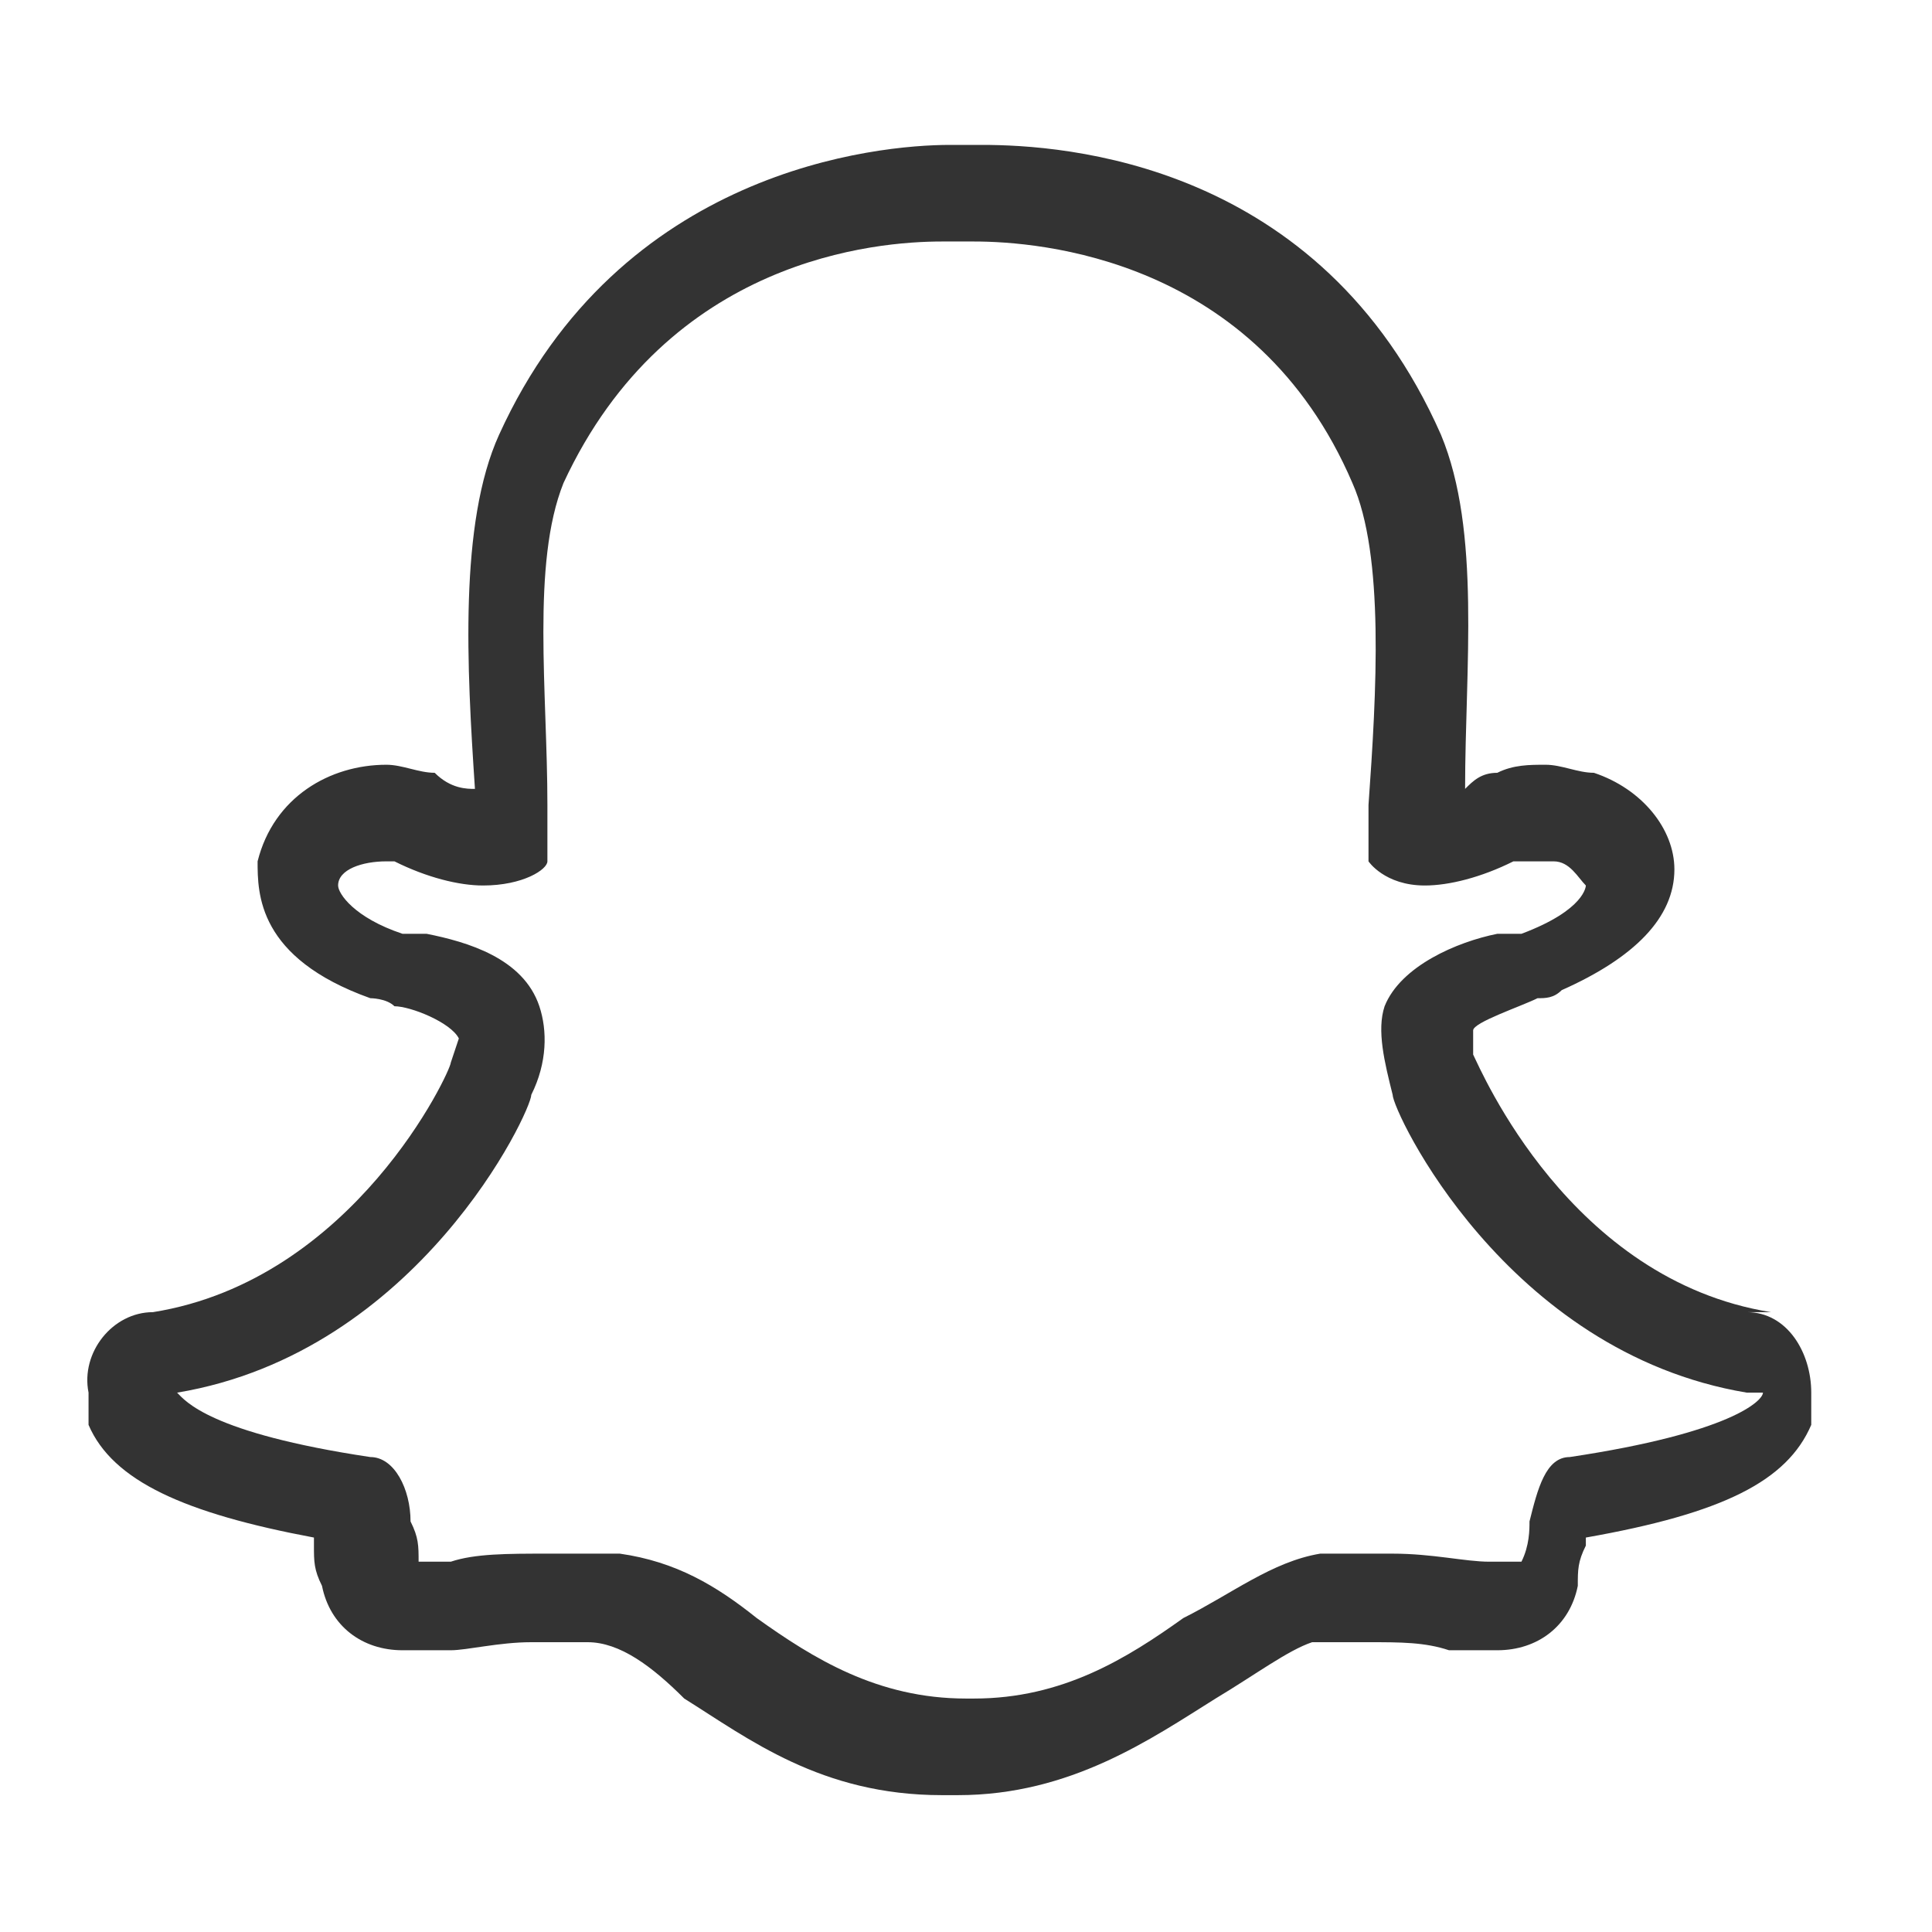
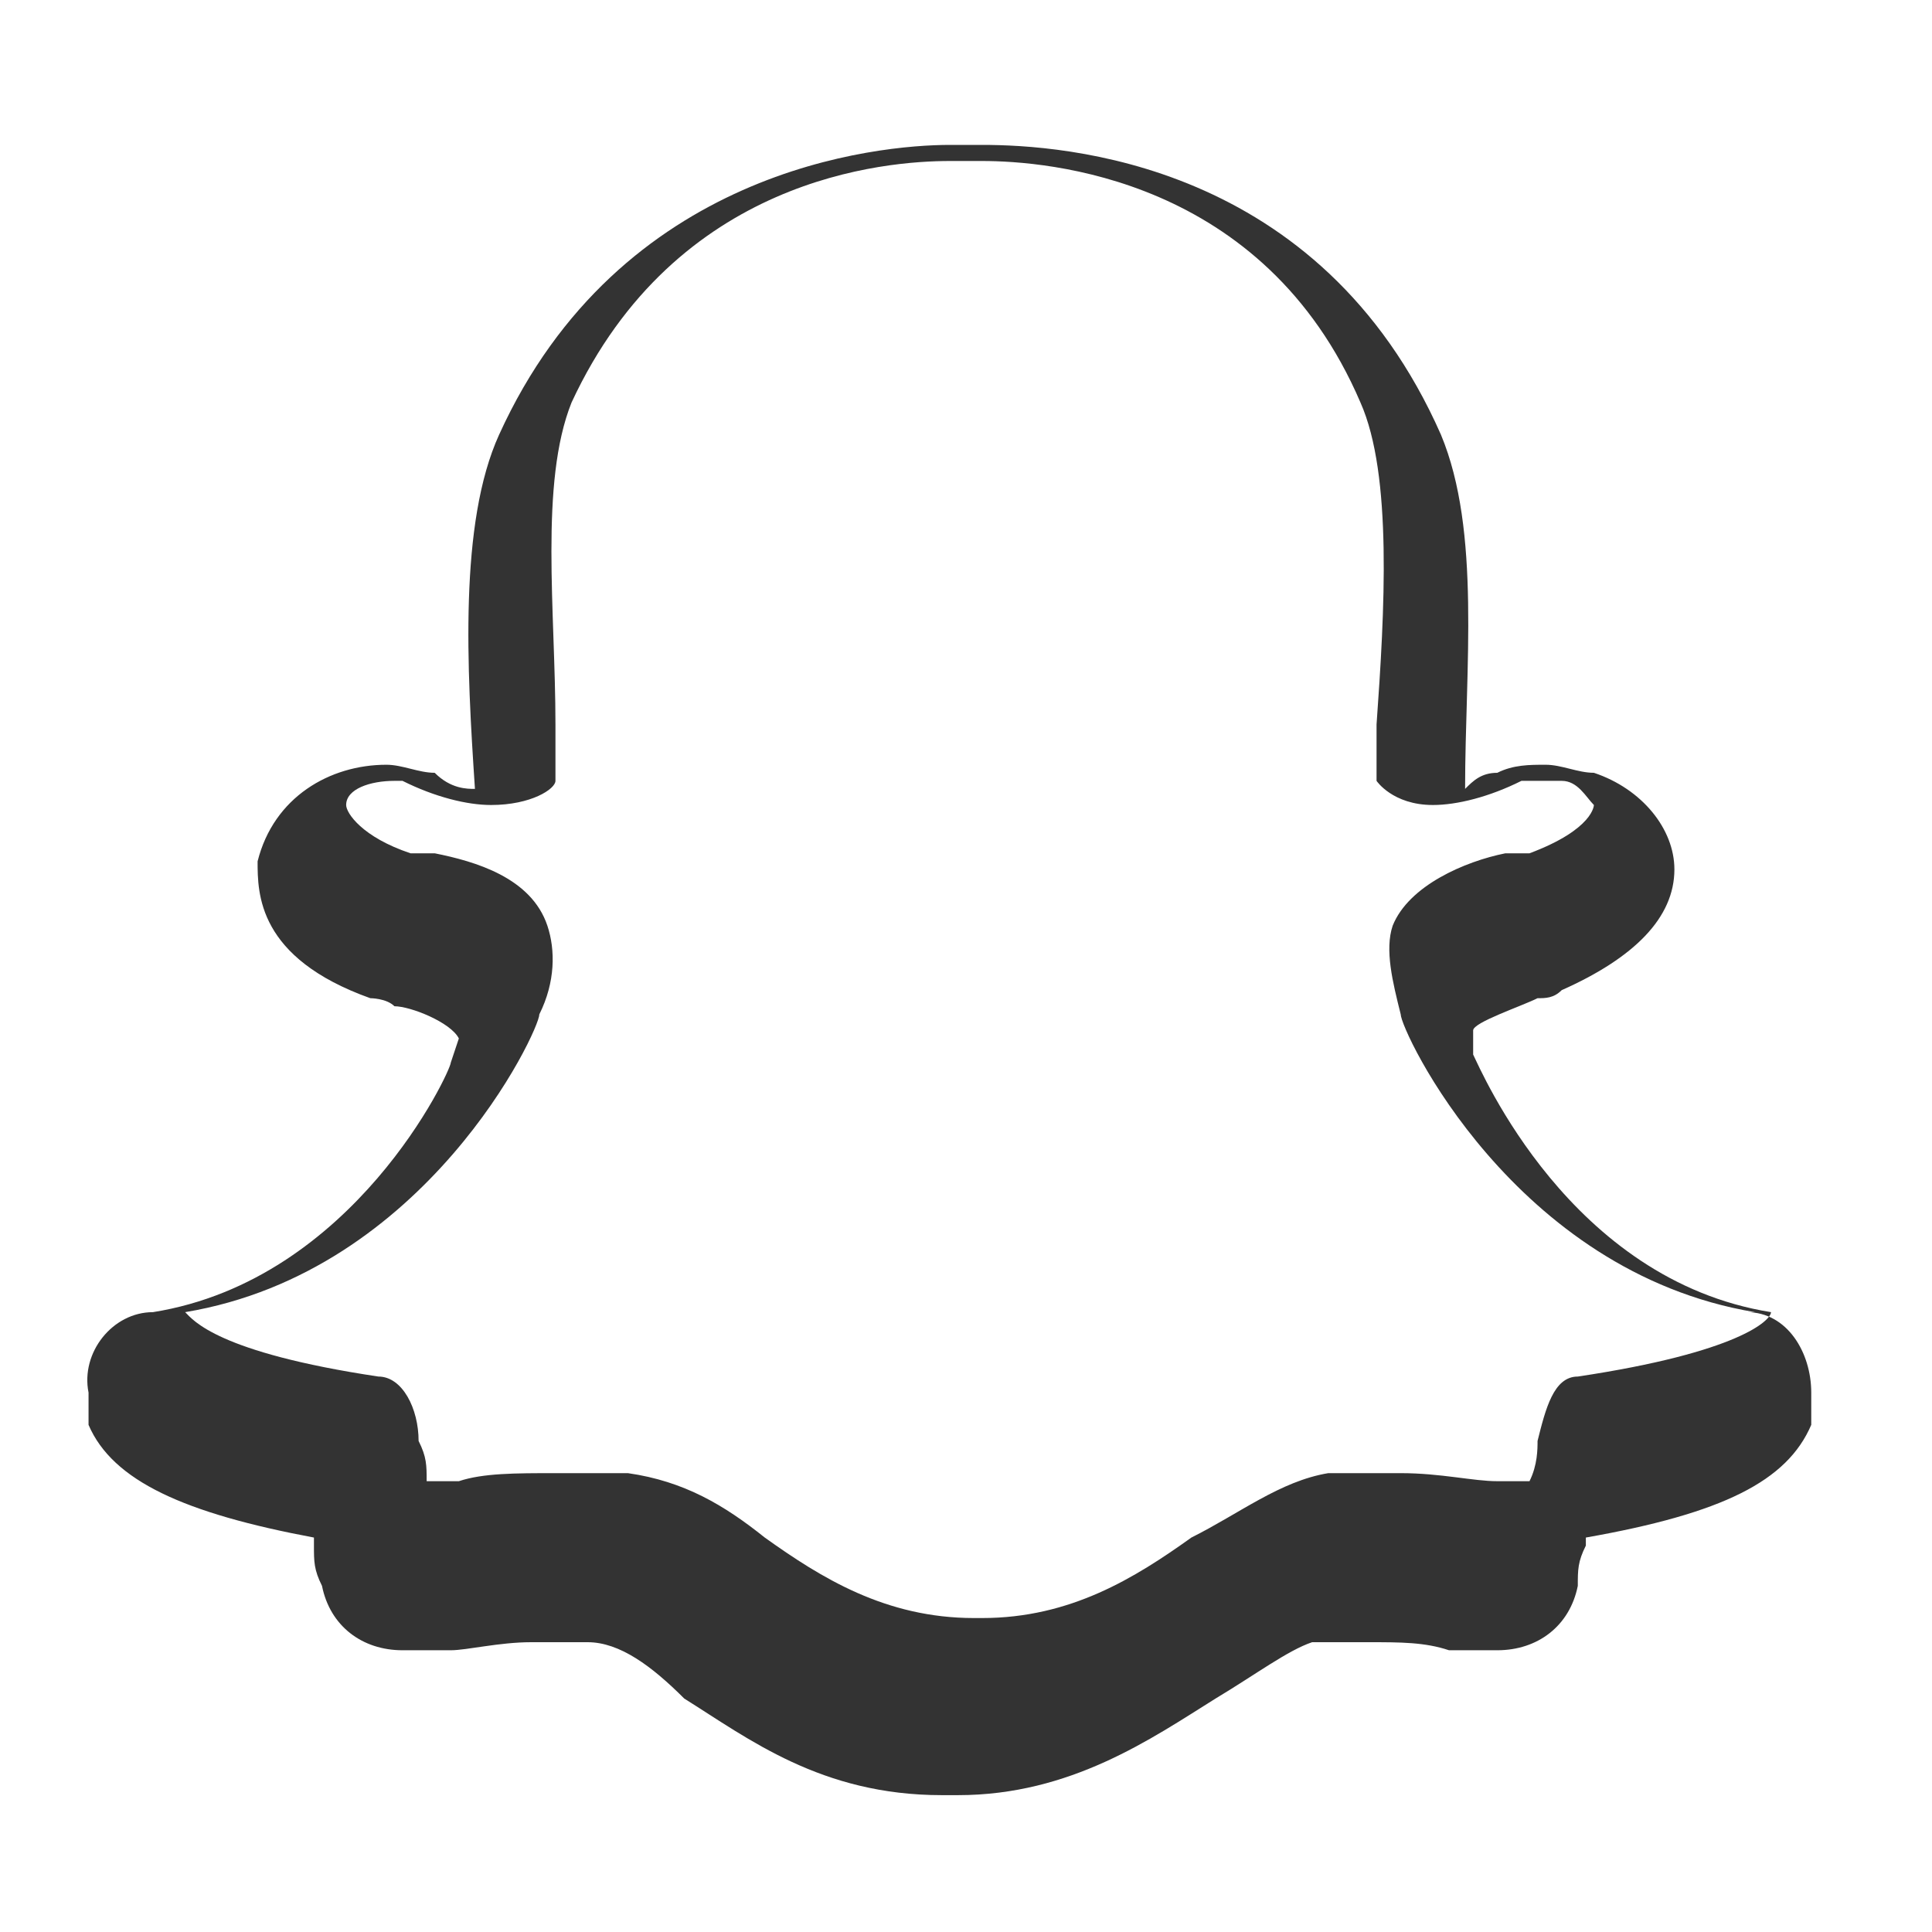
<svg xmlns="http://www.w3.org/2000/svg" id="Laag_1" version="1.1" viewBox="0 0 24 24">
  <defs>
    <style>
      .st0 {
        fill: #333;
      }
    </style>
  </defs>
-   <path class="st0" d="M22,16.3c-2.5-.4-3.6-3-3.7-3.2,0-.2,0-.3,0-.3,0-.1.6-.3.8-.4.1,0,.2,0,.3-.1.9-.4,1.4-.9,1.4-1.5,0-.5-.4-1-1-1.2-.2,0-.4-.1-.6-.1s-.4,0-.6.1c-.2,0-.3.1-.4.2,0-1.5.2-3.2-.3-4.4-1.5-3.4-4.7-3.6-5.7-3.6h-.4c-.9,0-4.1.3-5.6,3.6-.5,1.1-.4,2.9-.3,4.4-.1,0-.3,0-.5-.2-.2,0-.4-.1-.6-.1-.7,0-1.4.4-1.6,1.2,0,.4,0,1.2,1.4,1.7,0,0,.2,0,.3.1.2,0,.7.2.8.4,0,0,0,0-.1.3,0,.1-1.2,2.7-3.7,3.1-.5,0-.9.5-.8,1,0,.1,0,.3,0,.4.3.7,1.2,1.1,2.8,1.4,0,0,0,0,0,.1,0,.2,0,.3.1.5.1.5.5.8,1,.8s.4,0,.6,0c.2,0,.6-.1,1-.1s.5,0,.7,0c.4,0,.8.3,1.2.7.8.5,1.7,1.2,3.2,1.2s.1,0,0,0h.2c1.4,0,2.4-.7,3.2-1.2.5-.3.9-.6,1.2-.7.2,0,.5,0,.7,0,.4,0,.7,0,1,.1.2,0,.4,0,.6,0,.5,0,.9-.3,1-.8,0-.2,0-.3.1-.5,0,0,0,0,0-.1,1.7-.3,2.5-.7,2.8-1.4,0-.1,0-.3,0-.4,0-.5-.3-1-.8-1ZM21.9,17.3c0,.1-.4.5-2.4.8-.3,0-.4.4-.5.8,0,.1,0,.3-.1.5,0,0,0,0,0,0h0c0,0-.2,0-.4,0-.3,0-.7-.1-1.2-.1s-.6,0-.9,0c-.6.1-1.1.5-1.7.8-.7.5-1.5,1-2.6,1s0,0-.1,0h0s0,0,0,0c0,0,0,0,0,0-1.1,0-1.9-.5-2.6-1-.5-.4-1-.7-1.7-.8-.3,0-.6,0-.9,0-.5,0-.9,0-1.2.1-.2,0-.3,0-.4,0s0,0,0,0c0-.2,0-.3-.1-.5,0-.4-.2-.8-.5-.8-2-.3-2.3-.7-2.4-.8,0,0,0,0,0,0,3-.5,4.4-3.5,4.4-3.7.2-.4.2-.8.1-1.1-.2-.6-.9-.8-1.4-.9-.1,0-.2,0-.3,0-.6-.2-.8-.5-.8-.6,0-.2.3-.3.6-.3s.1,0,.1,0c.4.2.8.3,1.1.3.5,0,.8-.2.8-.3h0c0,0,0-.1,0-.1,0-.2,0-.4,0-.6,0-1.4-.2-3,.2-4,1.3-2.8,3.9-3,4.7-3s.4,0,.4,0c0,0,0,0,0,0,.8,0,3.5.2,4.7,3,.4.9.3,2.6.2,4,0,.2,0,.4,0,.6h0c0,0,0,.1,0,.1,0,0,.2.3.7.3h0s0,0,0,0c.3,0,.7-.1,1.1-.3,0,0,.1,0,.2,0s.2,0,.3,0h0c.2,0,.3.2.4.3,0,0,0,.3-.8.6,0,0-.2,0-.3,0-.5.1-1.2.4-1.4.9-.1.3,0,.7.1,1.1,0,.2,1.4,3.2,4.4,3.7,0,0,0,0,0,0Z" />
+   <path class="st0" d="M22,16.3c-2.5-.4-3.6-3-3.7-3.2,0-.2,0-.3,0-.3,0-.1.6-.3.8-.4.1,0,.2,0,.3-.1.9-.4,1.4-.9,1.4-1.5,0-.5-.4-1-1-1.2-.2,0-.4-.1-.6-.1s-.4,0-.6.1c-.2,0-.3.1-.4.2,0-1.5.2-3.2-.3-4.4-1.5-3.4-4.7-3.6-5.7-3.6h-.4c-.9,0-4.1.3-5.6,3.6-.5,1.1-.4,2.9-.3,4.4-.1,0-.3,0-.5-.2-.2,0-.4-.1-.6-.1-.7,0-1.4.4-1.6,1.2,0,.4,0,1.2,1.4,1.7,0,0,.2,0,.3.1.2,0,.7.2.8.4,0,0,0,0-.1.3,0,.1-1.2,2.7-3.7,3.1-.5,0-.9.5-.8,1,0,.1,0,.3,0,.4.3.7,1.2,1.1,2.8,1.4,0,0,0,0,0,.1,0,.2,0,.3.1.5.1.5.5.8,1,.8s.4,0,.6,0c.2,0,.6-.1,1-.1s.5,0,.7,0c.4,0,.8.3,1.2.7.8.5,1.7,1.2,3.2,1.2s.1,0,0,0h.2c1.4,0,2.4-.7,3.2-1.2.5-.3.9-.6,1.2-.7.2,0,.5,0,.7,0,.4,0,.7,0,1,.1.2,0,.4,0,.6,0,.5,0,.9-.3,1-.8,0-.2,0-.3.1-.5,0,0,0,0,0-.1,1.7-.3,2.5-.7,2.8-1.4,0-.1,0-.3,0-.4,0-.5-.3-1-.8-1Zc0,.1-.4.5-2.4.8-.3,0-.4.4-.5.8,0,.1,0,.3-.1.5,0,0,0,0,0,0h0c0,0-.2,0-.4,0-.3,0-.7-.1-1.2-.1s-.6,0-.9,0c-.6.1-1.1.5-1.7.8-.7.5-1.5,1-2.6,1s0,0-.1,0h0s0,0,0,0c0,0,0,0,0,0-1.1,0-1.9-.5-2.6-1-.5-.4-1-.7-1.7-.8-.3,0-.6,0-.9,0-.5,0-.9,0-1.2.1-.2,0-.3,0-.4,0s0,0,0,0c0-.2,0-.3-.1-.5,0-.4-.2-.8-.5-.8-2-.3-2.3-.7-2.4-.8,0,0,0,0,0,0,3-.5,4.4-3.5,4.4-3.7.2-.4.2-.8.1-1.1-.2-.6-.9-.8-1.4-.9-.1,0-.2,0-.3,0-.6-.2-.8-.5-.8-.6,0-.2.3-.3.6-.3s.1,0,.1,0c.4.2.8.3,1.1.3.5,0,.8-.2.8-.3h0c0,0,0-.1,0-.1,0-.2,0-.4,0-.6,0-1.4-.2-3,.2-4,1.3-2.8,3.9-3,4.7-3s.4,0,.4,0c0,0,0,0,0,0,.8,0,3.5.2,4.7,3,.4.9.3,2.6.2,4,0,.2,0,.4,0,.6h0c0,0,0,.1,0,.1,0,0,.2.3.7.3h0s0,0,0,0c.3,0,.7-.1,1.1-.3,0,0,.1,0,.2,0s.2,0,.3,0h0c.2,0,.3.2.4.3,0,0,0,.3-.8.6,0,0-.2,0-.3,0-.5.1-1.2.4-1.4.9-.1.3,0,.7.1,1.1,0,.2,1.4,3.2,4.4,3.7,0,0,0,0,0,0Z" />
</svg>